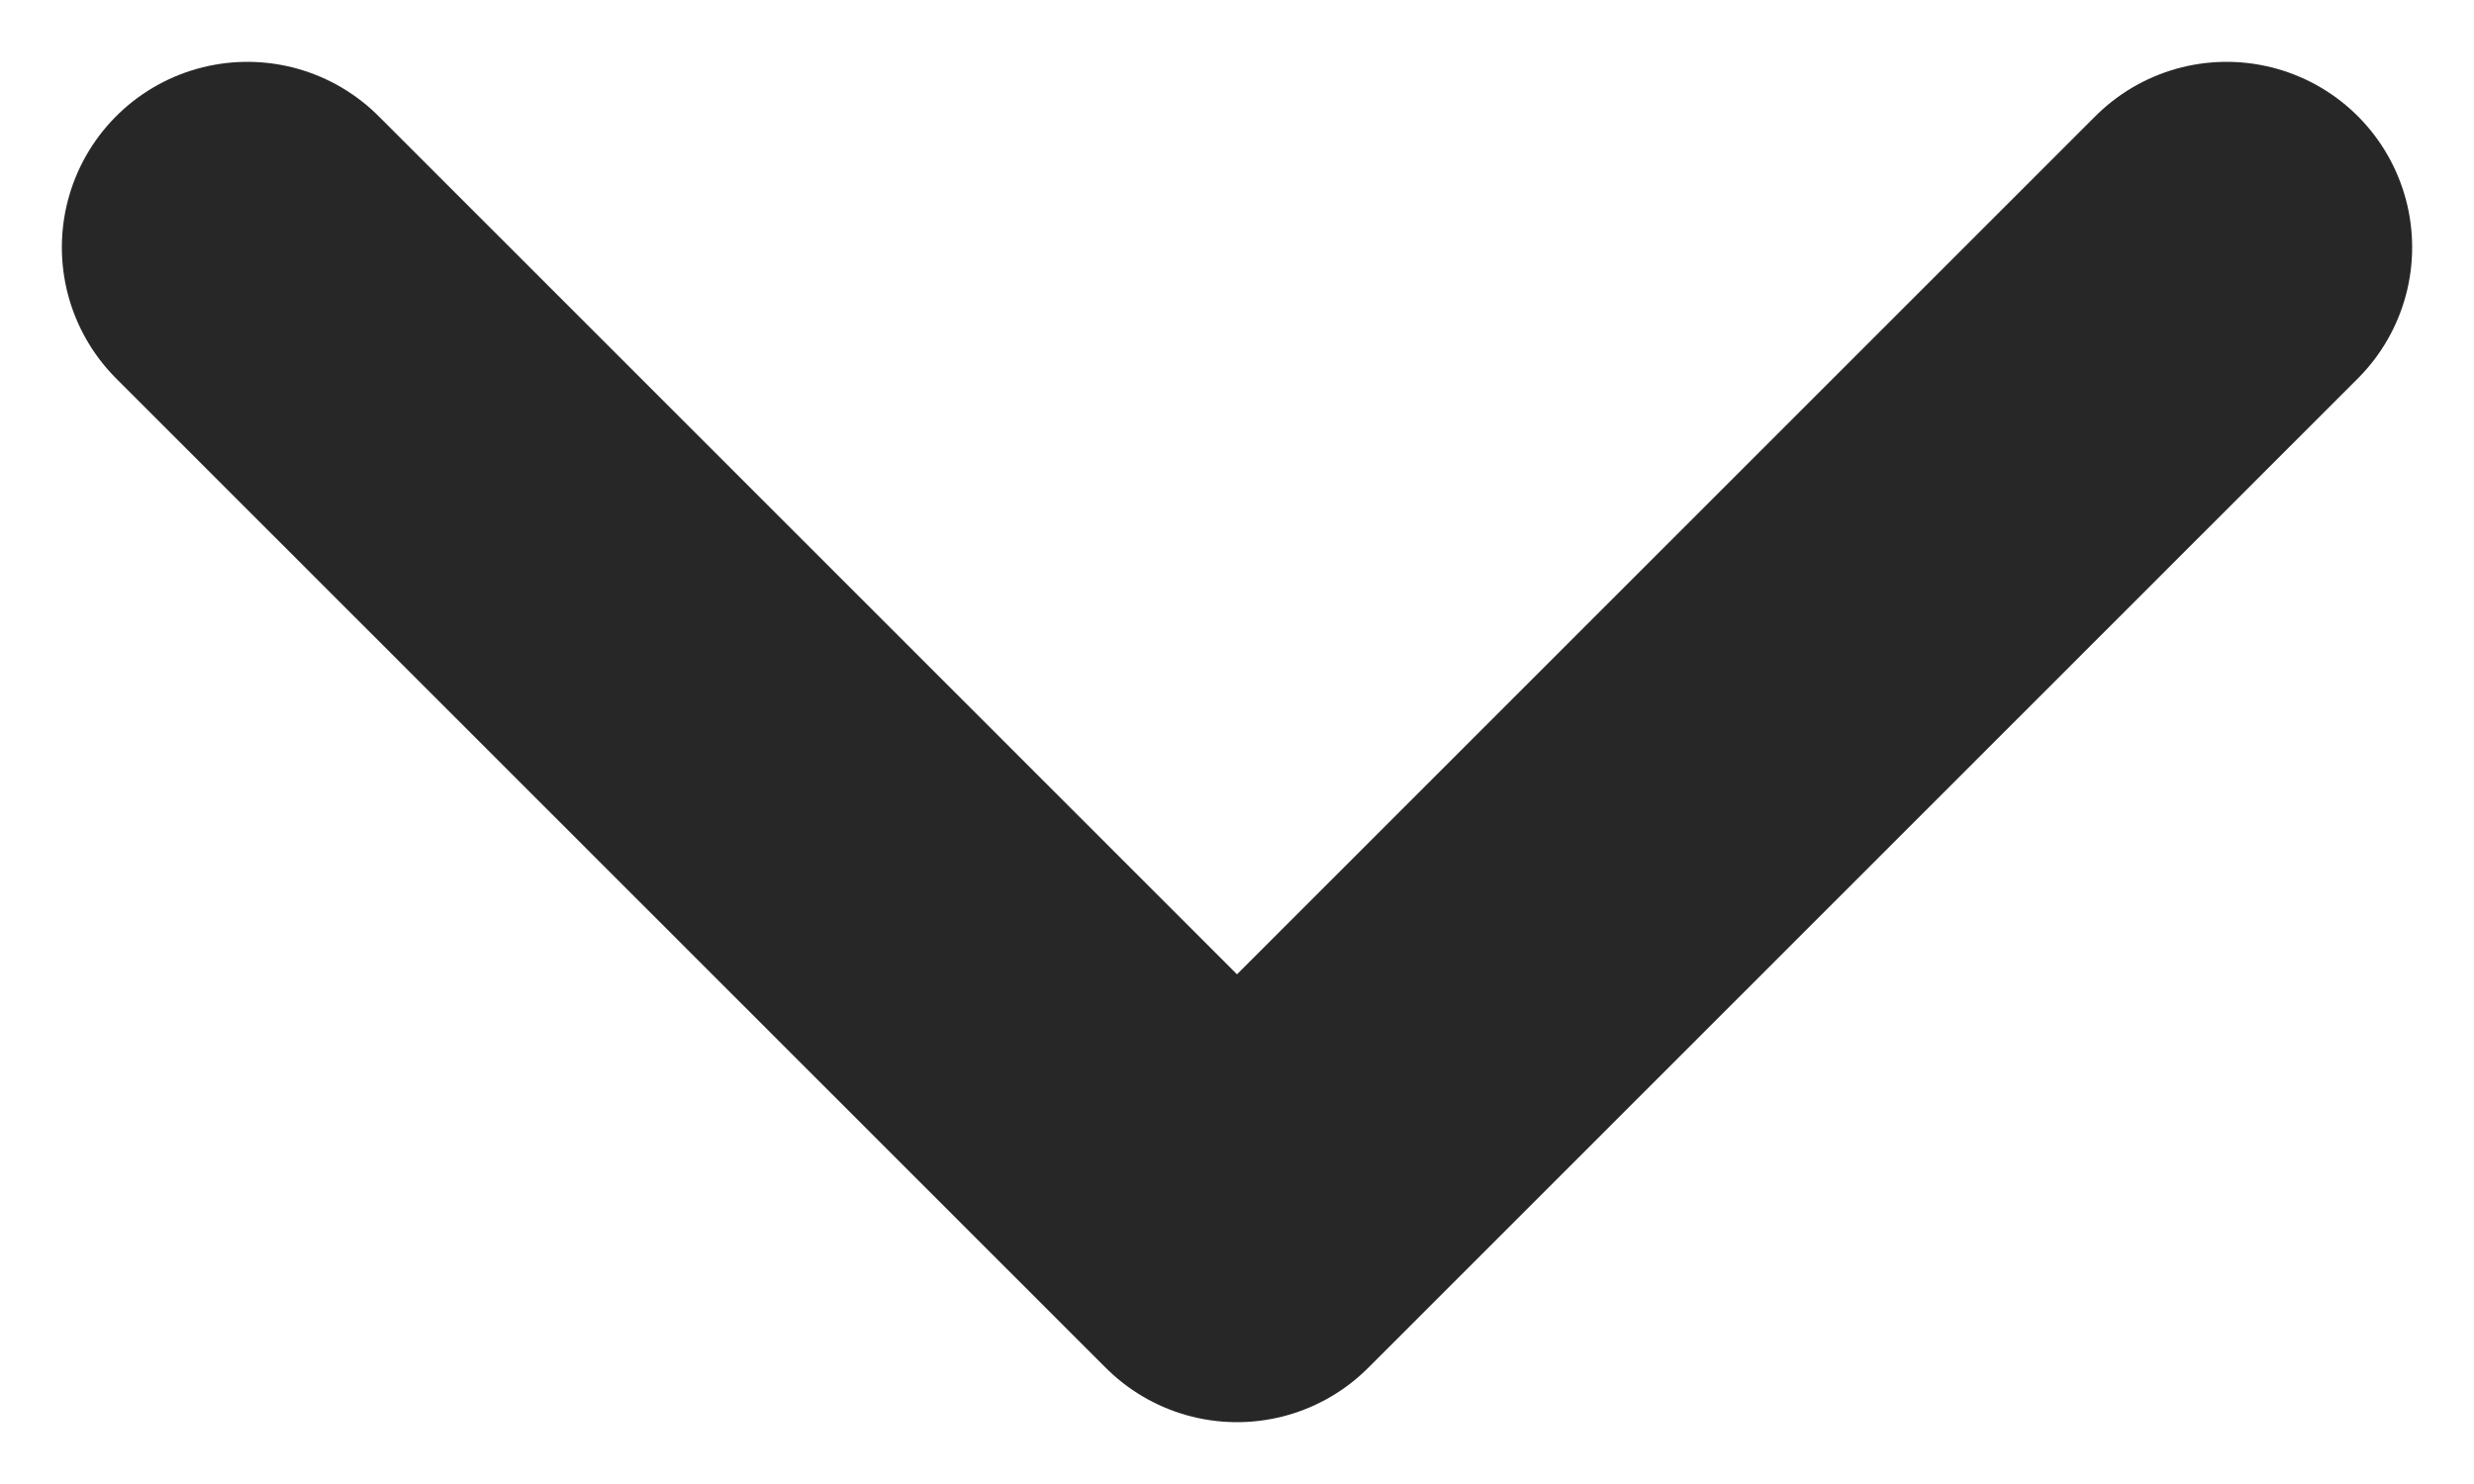
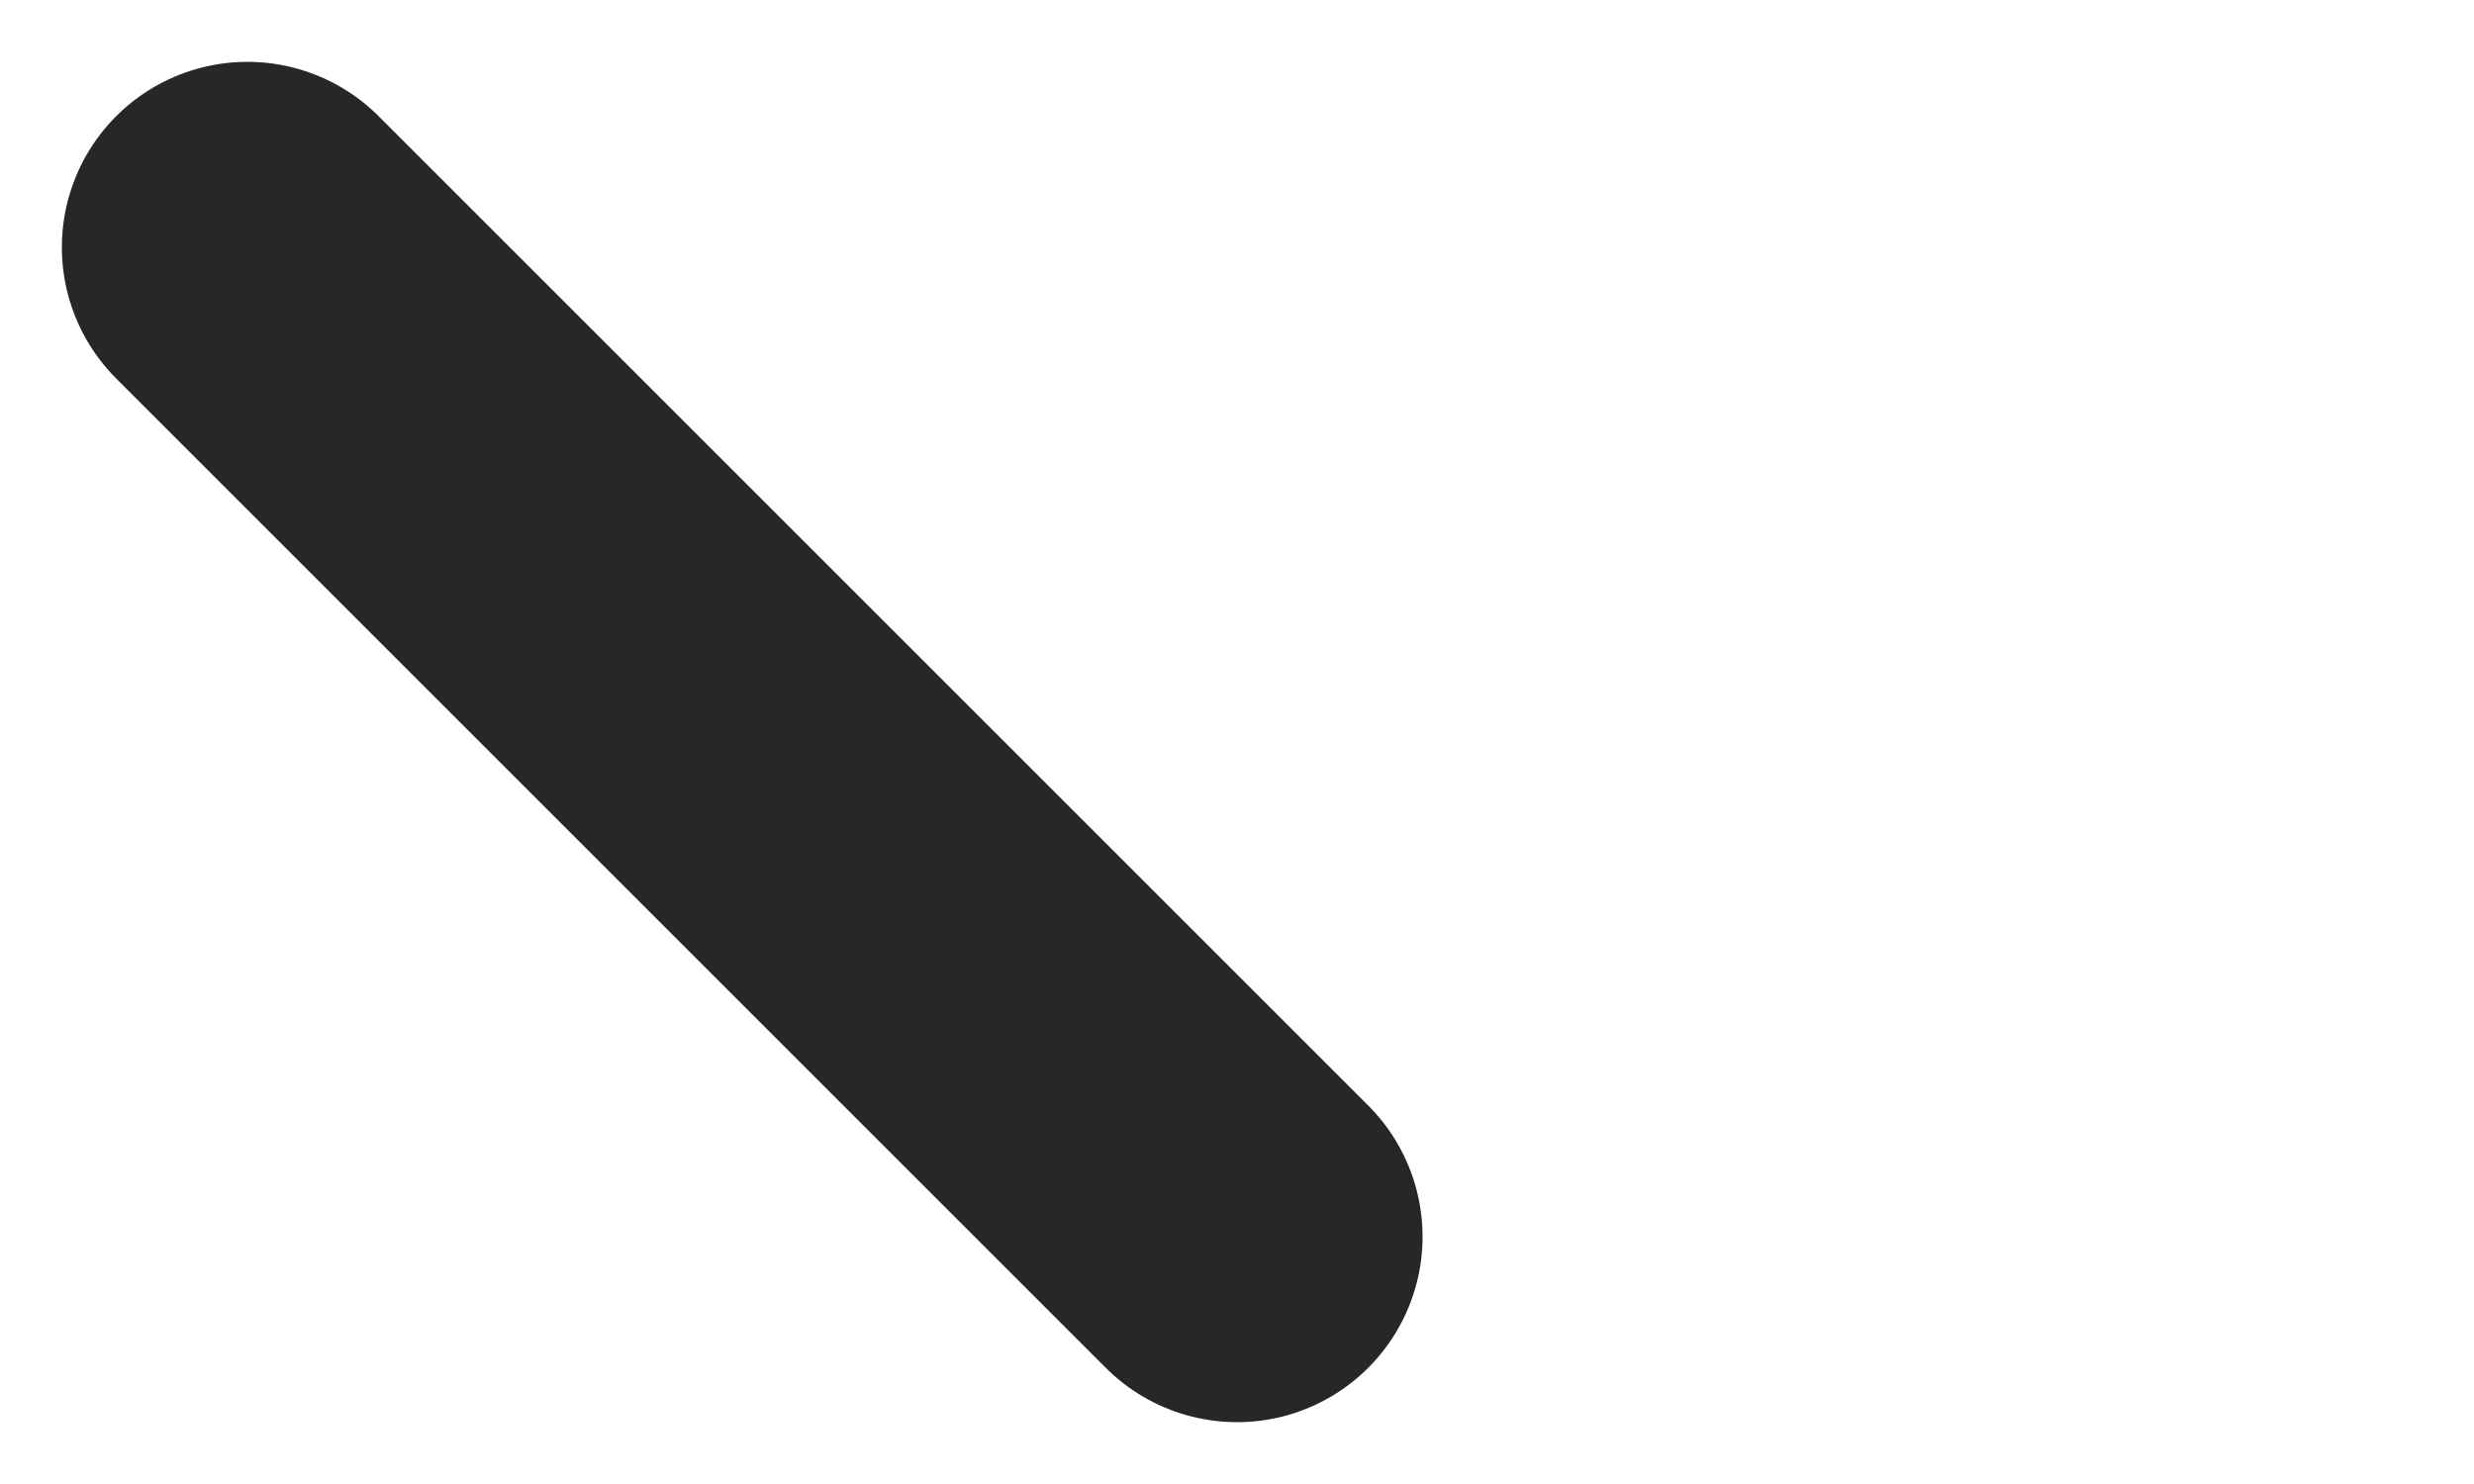
<svg xmlns="http://www.w3.org/2000/svg" width="10" height="6" viewBox="0 0 10 6" fill="none">
-   <path d="M1 1L5 5L9 1" stroke="#272727" stroke-width="1.5" stroke-linecap="round" stroke-linejoin="round" />
+   <path d="M1 1L5 5" stroke="#272727" stroke-width="1.5" stroke-linecap="round" stroke-linejoin="round" />
</svg>